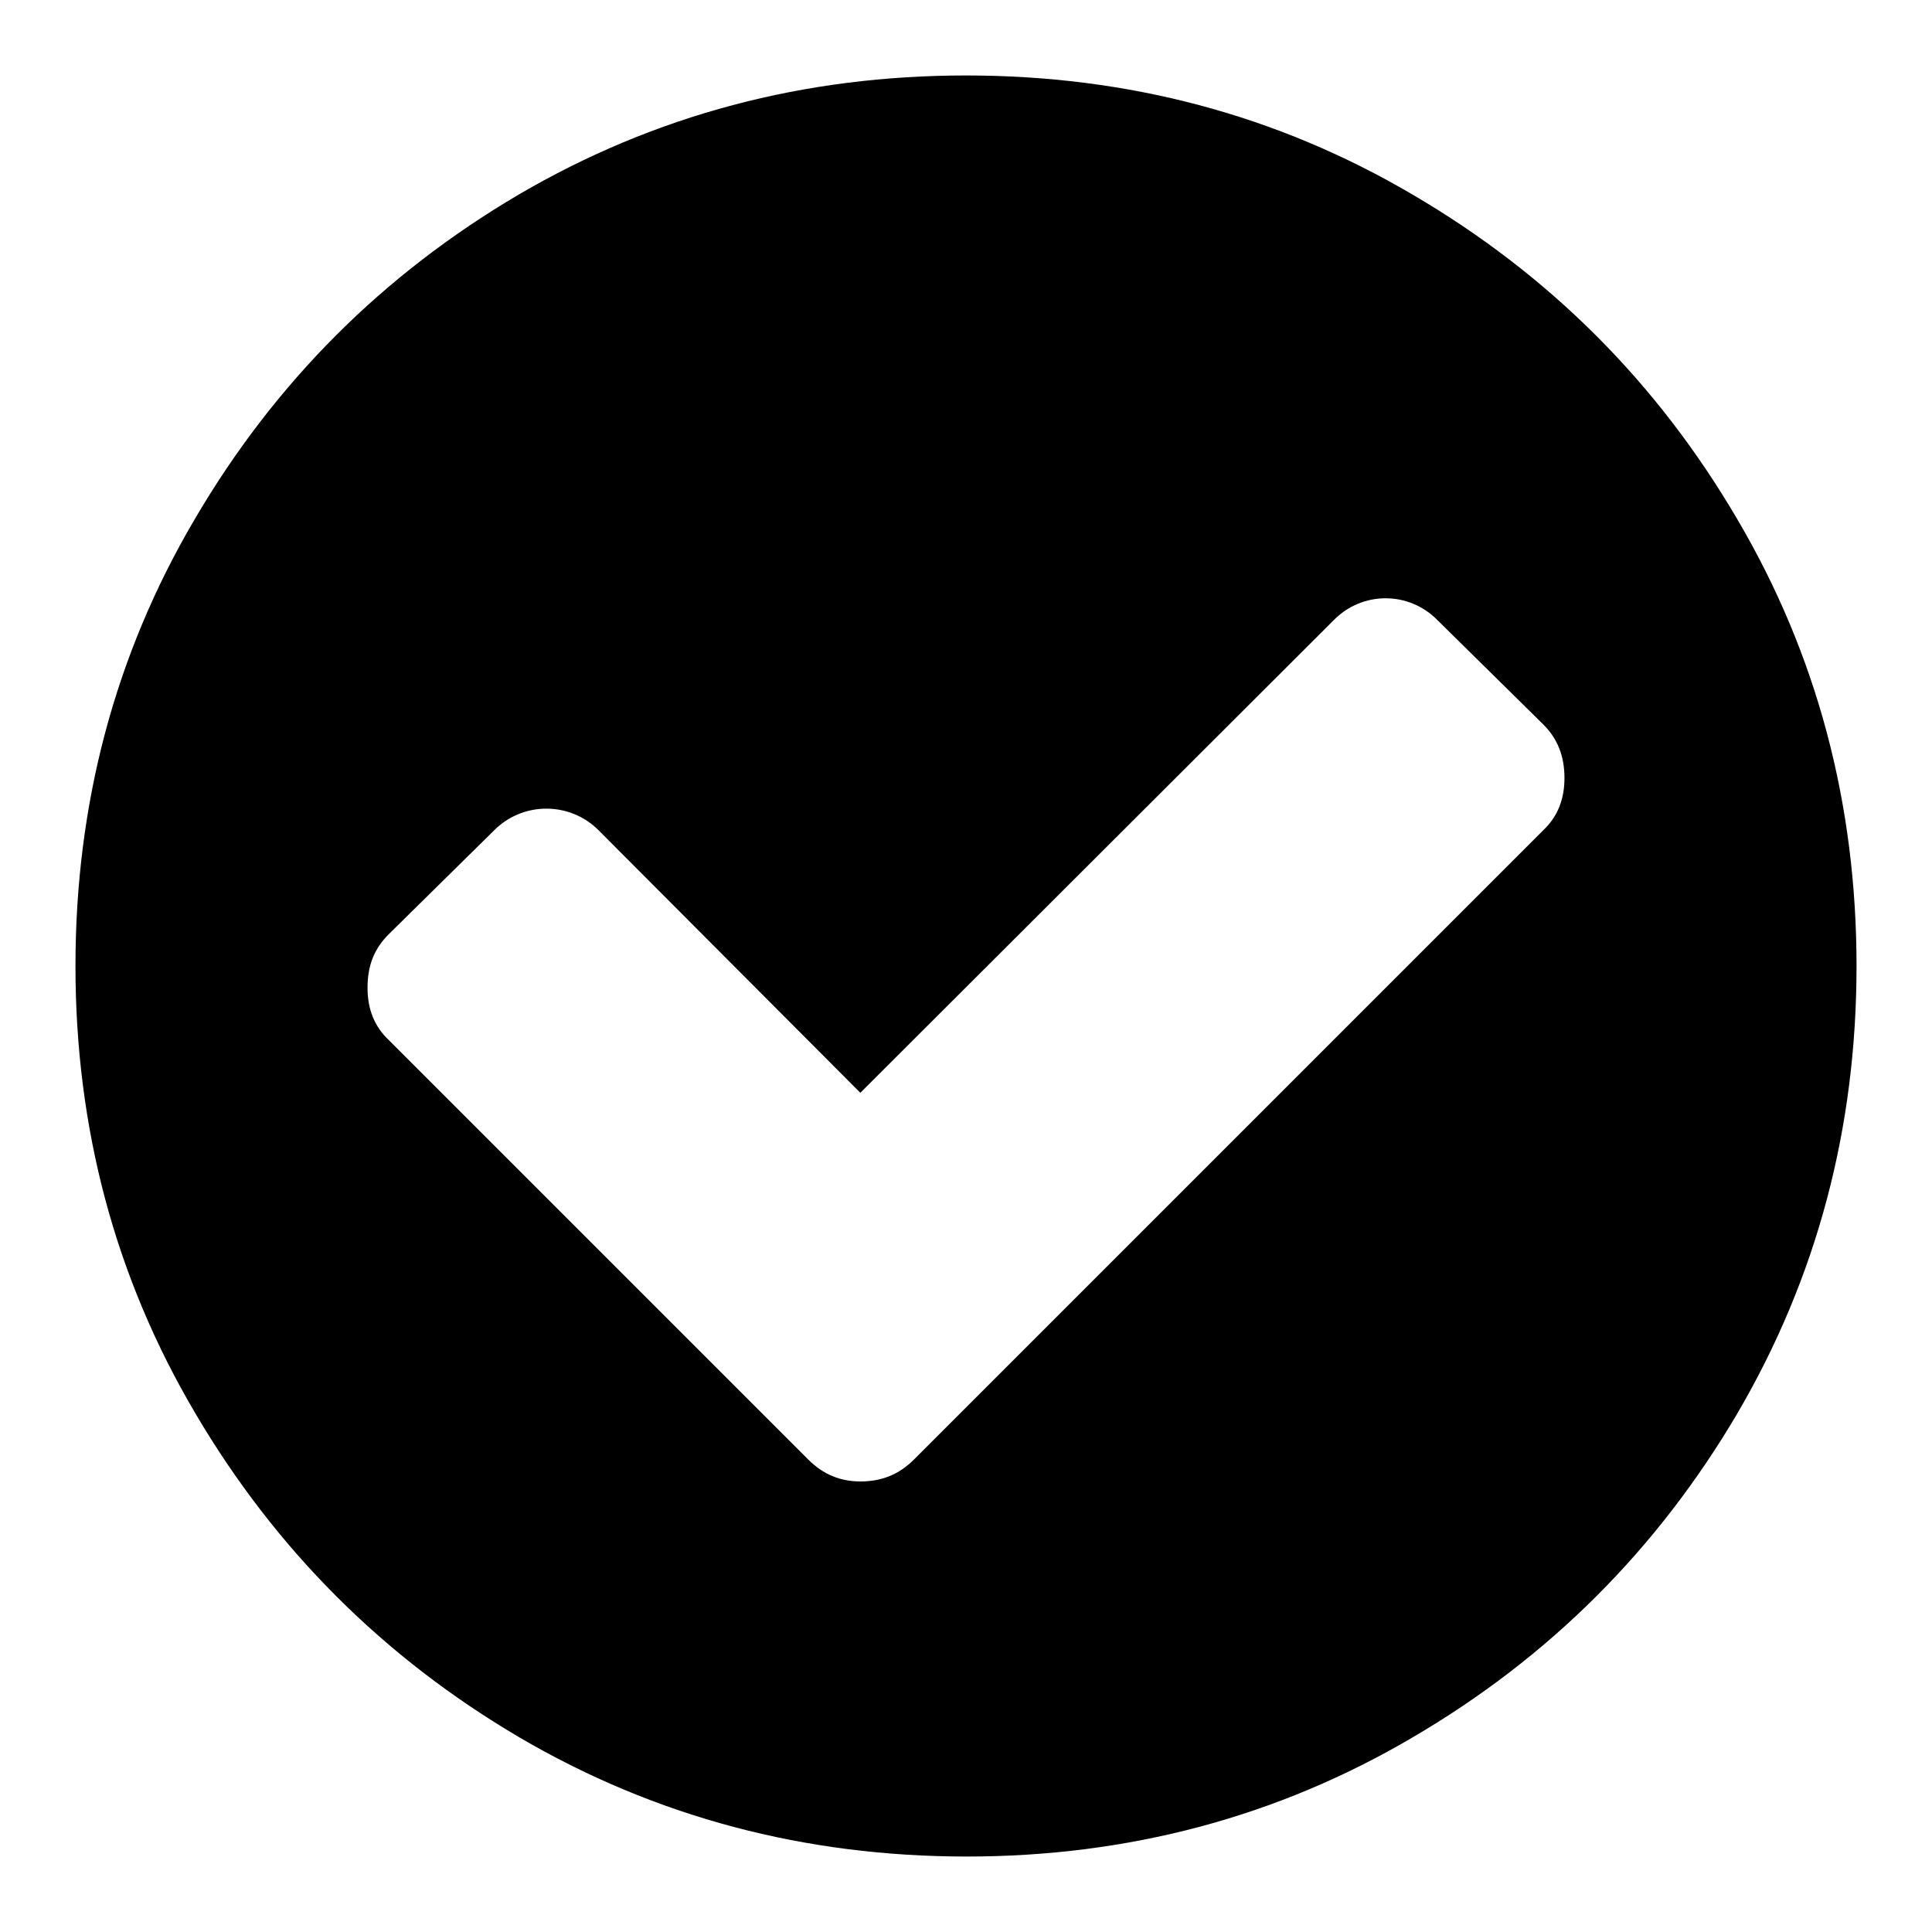
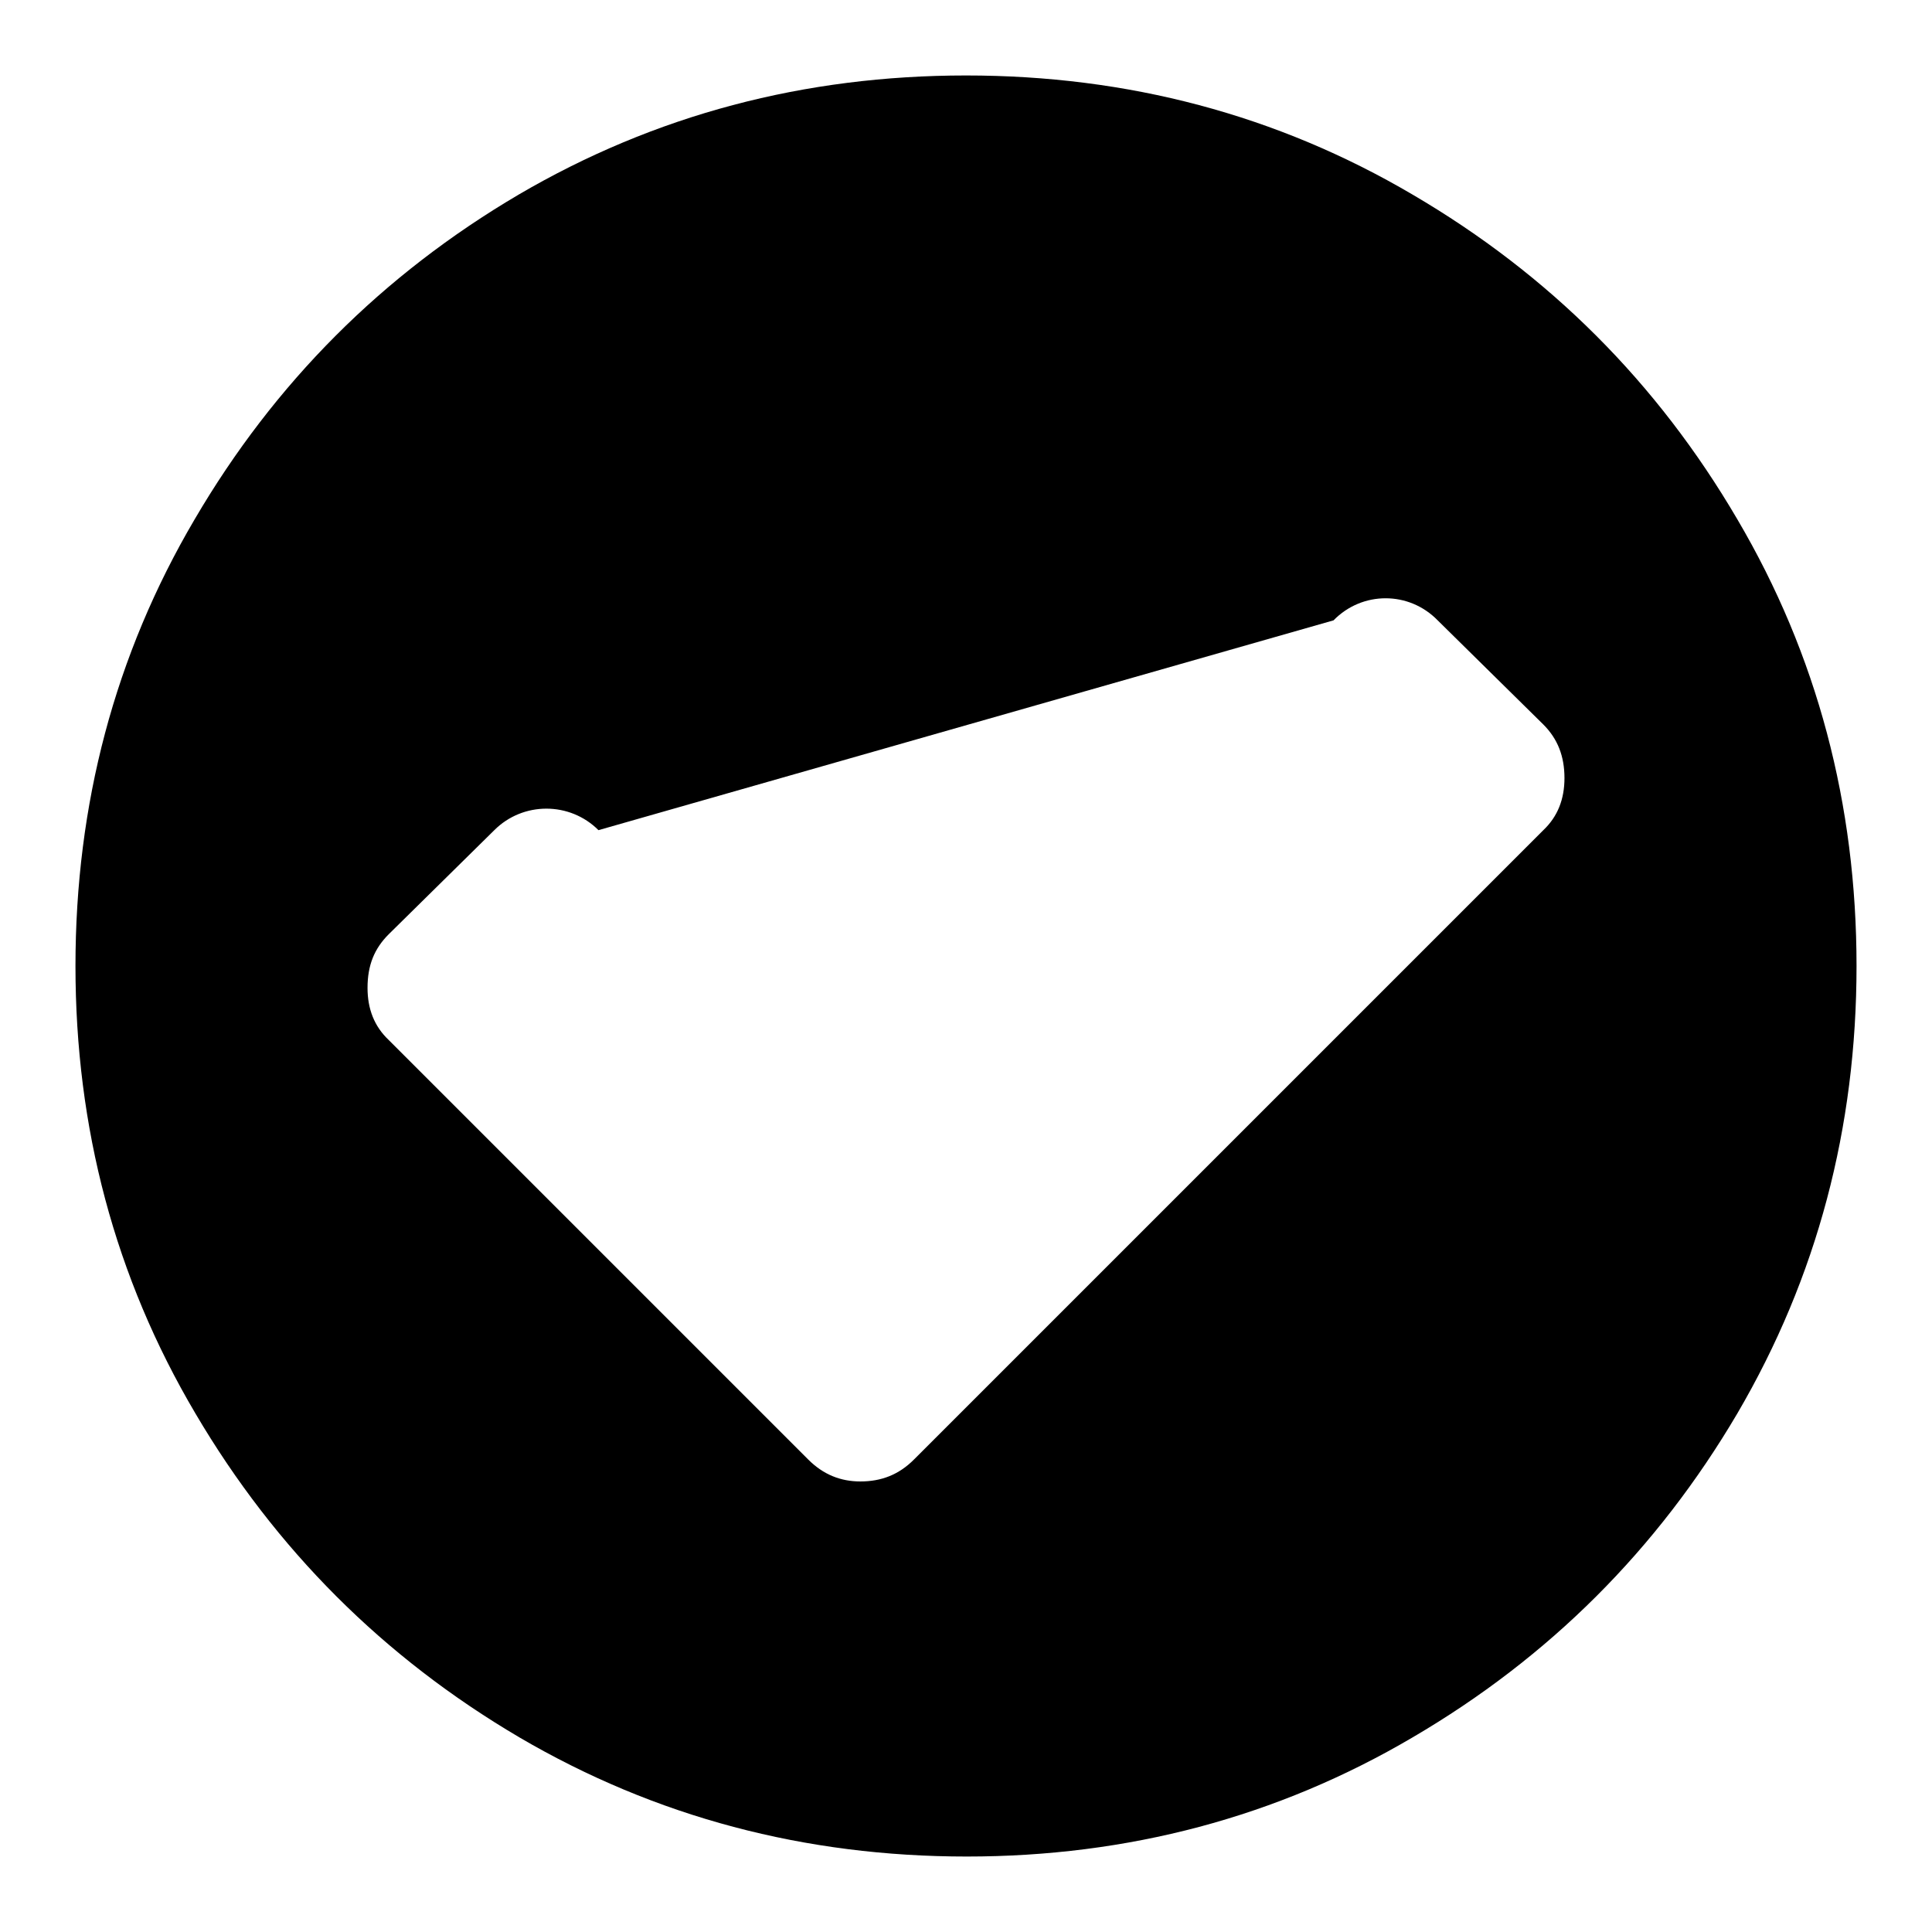
<svg xmlns="http://www.w3.org/2000/svg" version="1.1" x="0px" y="0px" viewBox="0 0 256 256" enable-background="new 0 0 256 256" xml:space="preserve">
  <g>
    <g>
-       <path fill="#000000" d="M207.3,103.1c0-2.9-0.9-5.2-2.8-7.1l-14-13.8c-3.8-3.9-10-3.9-13.8,0L114,144.8L79.3,110c-3.8-3.8-10-3.8-13.8,0l-14,13.8c-1.9,1.9-2.8,4.1-2.8,7.1c0,2.8,0.9,5.1,2.8,6.9l55.6,55.6c2,2,4.3,2.9,6.9,2.9c2.8,0,5.1-0.9,7.1-2.9l83.4-83.4C206.4,108.2,207.3,105.9,207.3,103.1L207.3,103.1L207.3,103.1z M230.2,68.8c10.6,18,15.8,37.8,15.8,59.2c0,21.4-5.2,41.2-15.8,59.3c-10.6,18-24.9,32.3-43,42.9c-18,10.6-37.8,15.8-59.1,15.8c-21.4,0-41.2-5.2-59.3-15.8c-18-10.6-32.3-24.9-42.9-42.9C15.2,169.2,10,149.4,10,128c0-21.4,5.2-41.2,15.8-59.2c10.6-18.1,24.9-32.4,42.9-43C86.8,15.2,106.6,10,128,10c21.4,0,41.2,5.2,59.2,15.8C205.3,36.4,219.6,50.7,230.2,68.8L230.2,68.8z" />
+       <path fill="#000000" d="M207.3,103.1c0-2.9-0.9-5.2-2.8-7.1l-14-13.8c-3.8-3.9-10-3.9-13.8,0L79.3,110c-3.8-3.8-10-3.8-13.8,0l-14,13.8c-1.9,1.9-2.8,4.1-2.8,7.1c0,2.8,0.9,5.1,2.8,6.9l55.6,55.6c2,2,4.3,2.9,6.9,2.9c2.8,0,5.1-0.9,7.1-2.9l83.4-83.4C206.4,108.2,207.3,105.9,207.3,103.1L207.3,103.1L207.3,103.1z M230.2,68.8c10.6,18,15.8,37.8,15.8,59.2c0,21.4-5.2,41.2-15.8,59.3c-10.6,18-24.9,32.3-43,42.9c-18,10.6-37.8,15.8-59.1,15.8c-21.4,0-41.2-5.2-59.3-15.8c-18-10.6-32.3-24.9-42.9-42.9C15.2,169.2,10,149.4,10,128c0-21.4,5.2-41.2,15.8-59.2c10.6-18.1,24.9-32.4,42.9-43C86.8,15.2,106.6,10,128,10c21.4,0,41.2,5.2,59.2,15.8C205.3,36.4,219.6,50.7,230.2,68.8L230.2,68.8z" />
    </g>
  </g>
</svg>